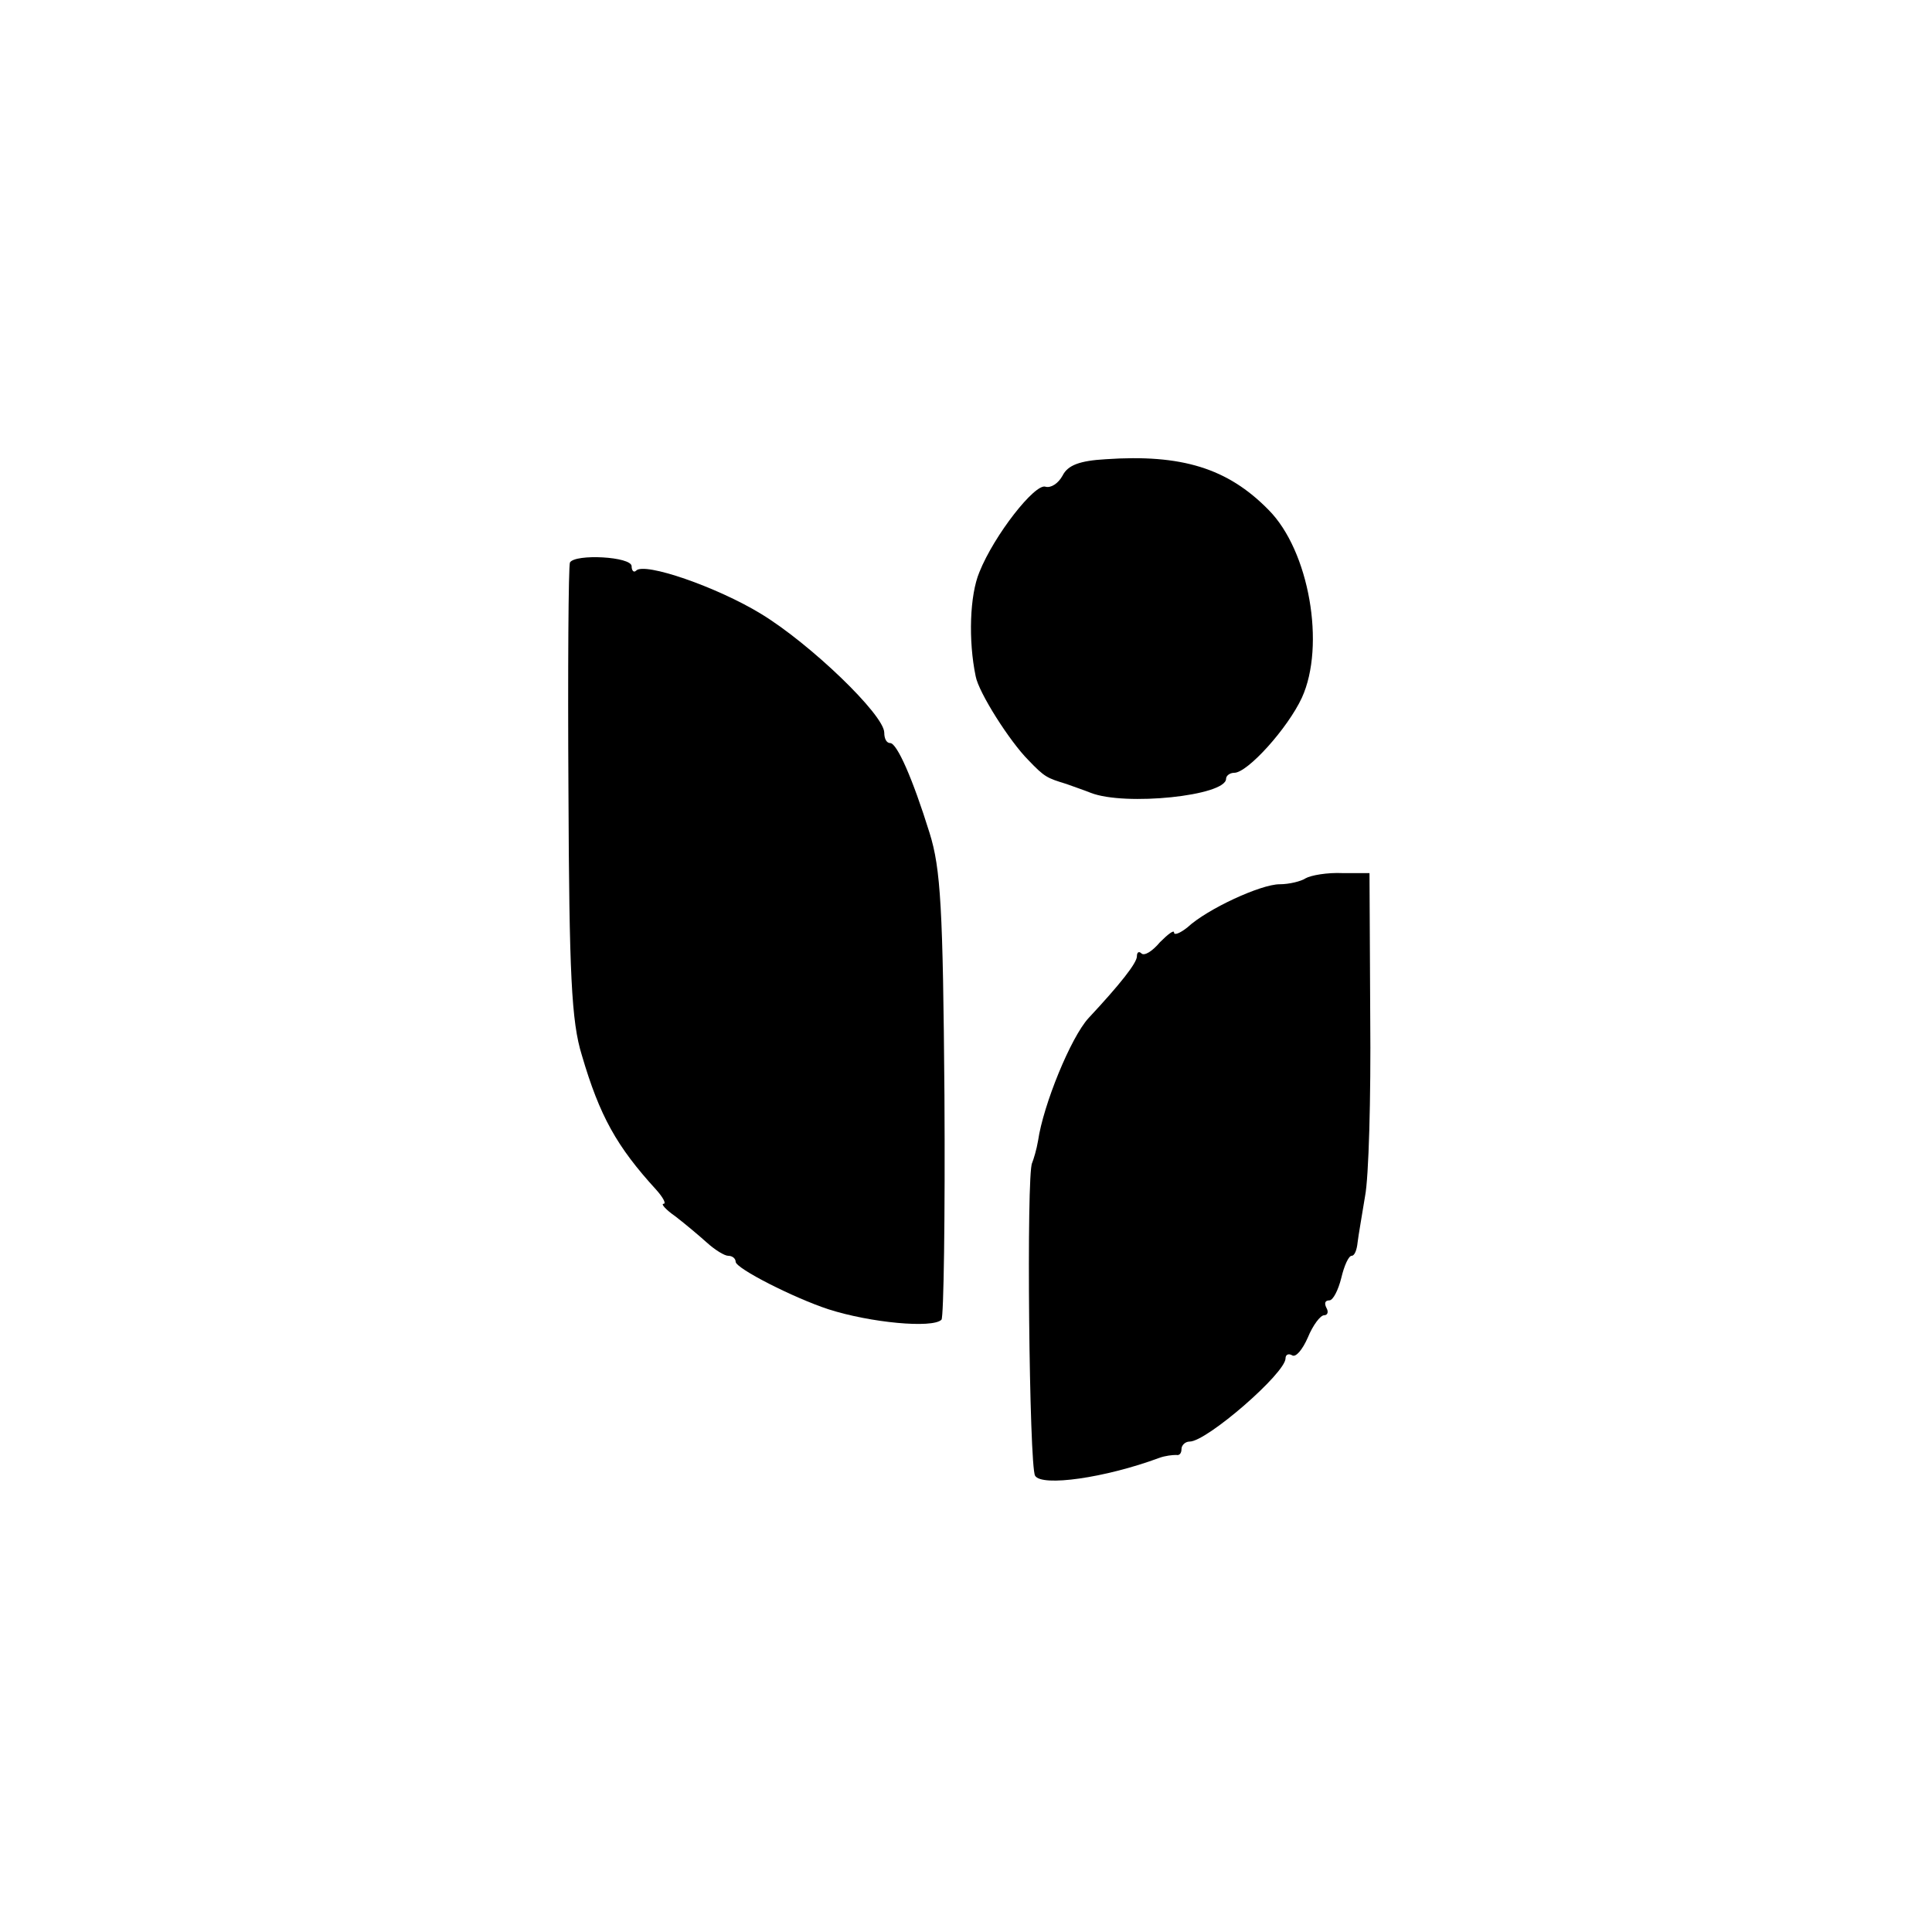
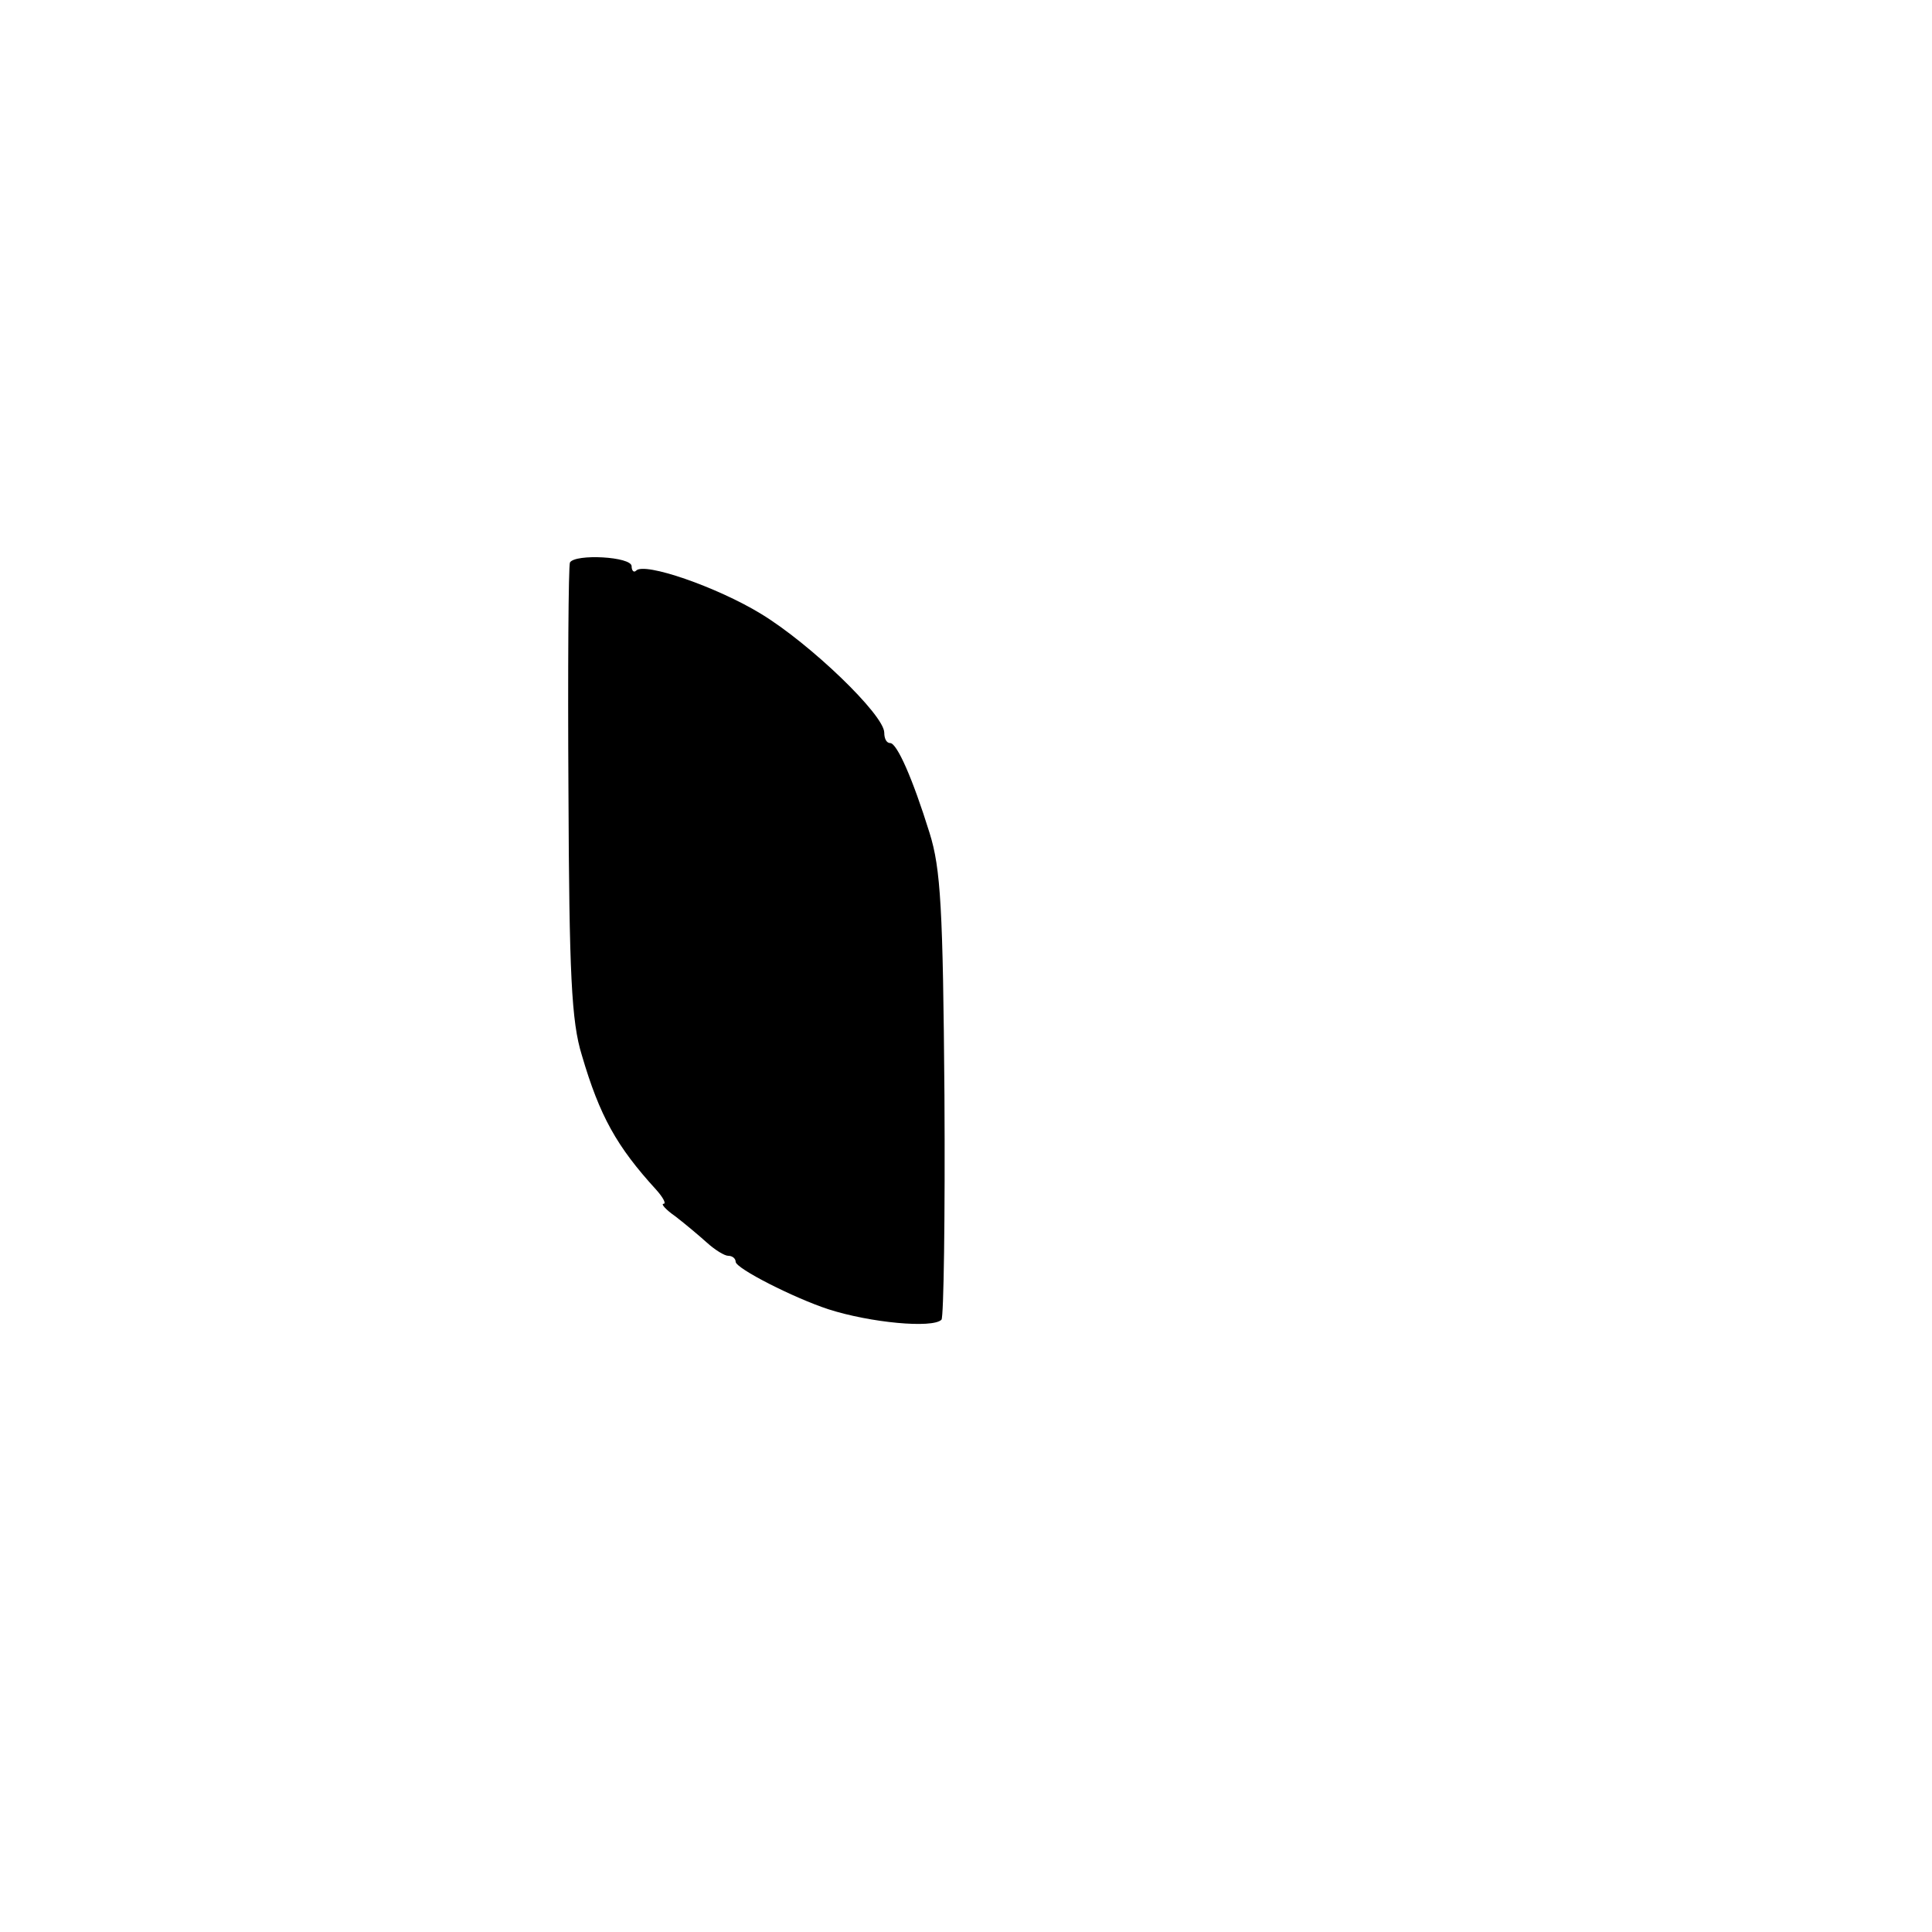
<svg xmlns="http://www.w3.org/2000/svg" version="1.0" width="260pt" height="260pt" viewBox="0 0 260 260" preserveAspectRatio="xMidYMid meet">
  <g transform="translate(0,260) scale(0.1,-0.1)" fill="#000000" stroke="none">
-     <path d="M1488 1982 c-35 -2 -51 -8 -58 -22 -6 -11 -16 -17 -23 -15 -14 5 -69 -65 -89 -115 -13 -31 -15 -92 -5 -140 4 -22 46 -88 71 -113 22 -23 25 -24 51 -32 8 -3 23 -8 33 -12 46 -18 182 -4 182 19 0 4 5 8 11 8 18 0 72 60 91 101 32 70 10 198 -45 253 -55 56 -117 75 -219 68z" />
    <path d="M767 1843 c-2 -5 -3 -143 -2 -308 1 -246 4 -310 18 -355 24 -82 47 -123 100 -181 9 -10 14 -19 10 -19 -4 0 3 -8 16 -17 13 -10 32 -26 42 -35 11 -10 24 -18 29 -18 6 0 10 -4 10 -8 0 -9 79 -49 125 -64 56 -18 140 -26 152 -14 3 3 5 139 4 302 -2 252 -5 305 -20 353 -23 74 -44 121 -53 121 -5 0 -8 6 -8 14 0 24 -100 120 -166 160 -59 36 -157 70 -168 58 -3 -3 -6 0 -6 6 0 13 -76 17 -83 5z" />
-     <path d="M1757 1418 c-6 -4 -22 -8 -35 -8 -25 0 -97 -33 -124 -58 -10 -8 -18 -11 -18 -7 0 4 -8 -2 -19 -13 -10 -12 -21 -19 -25 -15 -3 3 -6 2 -6 -4 0 -9 -23 -38 -65 -83 -24 -26 -61 -117 -68 -165 -2 -12 -6 -25 -8 -30 -8 -14 -4 -409 4 -421 9 -15 94 -3 167 24 8 3 18 4 23 4 4 -1 7 2 7 8 0 5 5 10 11 10 23 0 129 92 129 112 0 5 4 7 9 4 5 -3 14 8 21 24 7 17 17 30 22 30 5 0 6 5 3 10 -3 6 -2 10 4 10 5 0 12 14 16 30 4 17 10 30 14 30 4 0 7 8 8 18 1 9 6 37 10 62 5 25 8 133 7 240 l-1 195 -36 0 c-21 1 -43 -3 -50 -7z" />
  </g>
</svg>